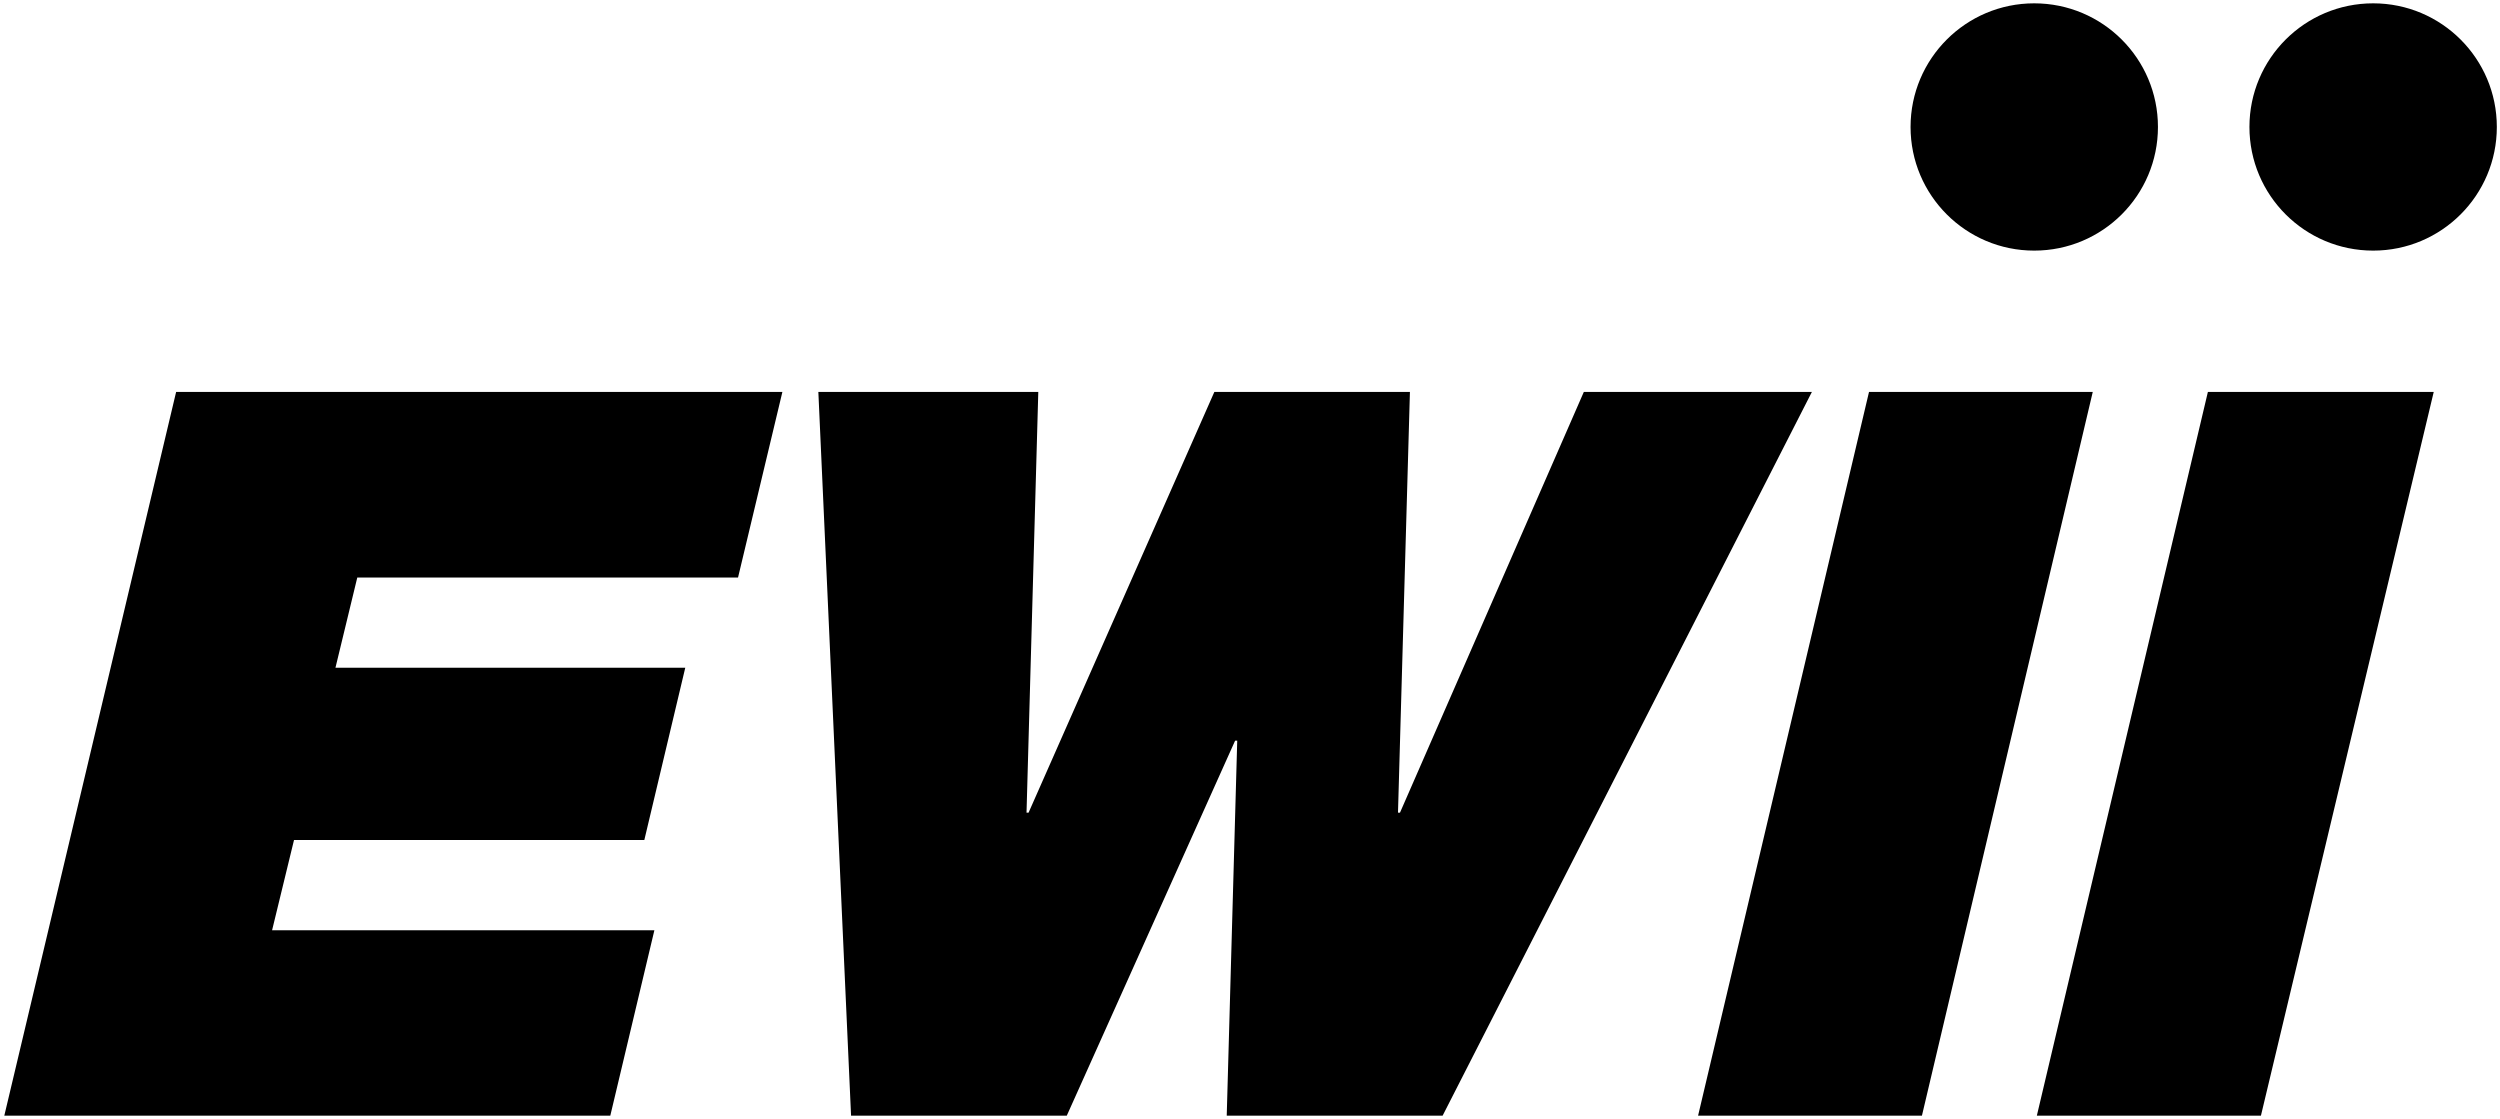
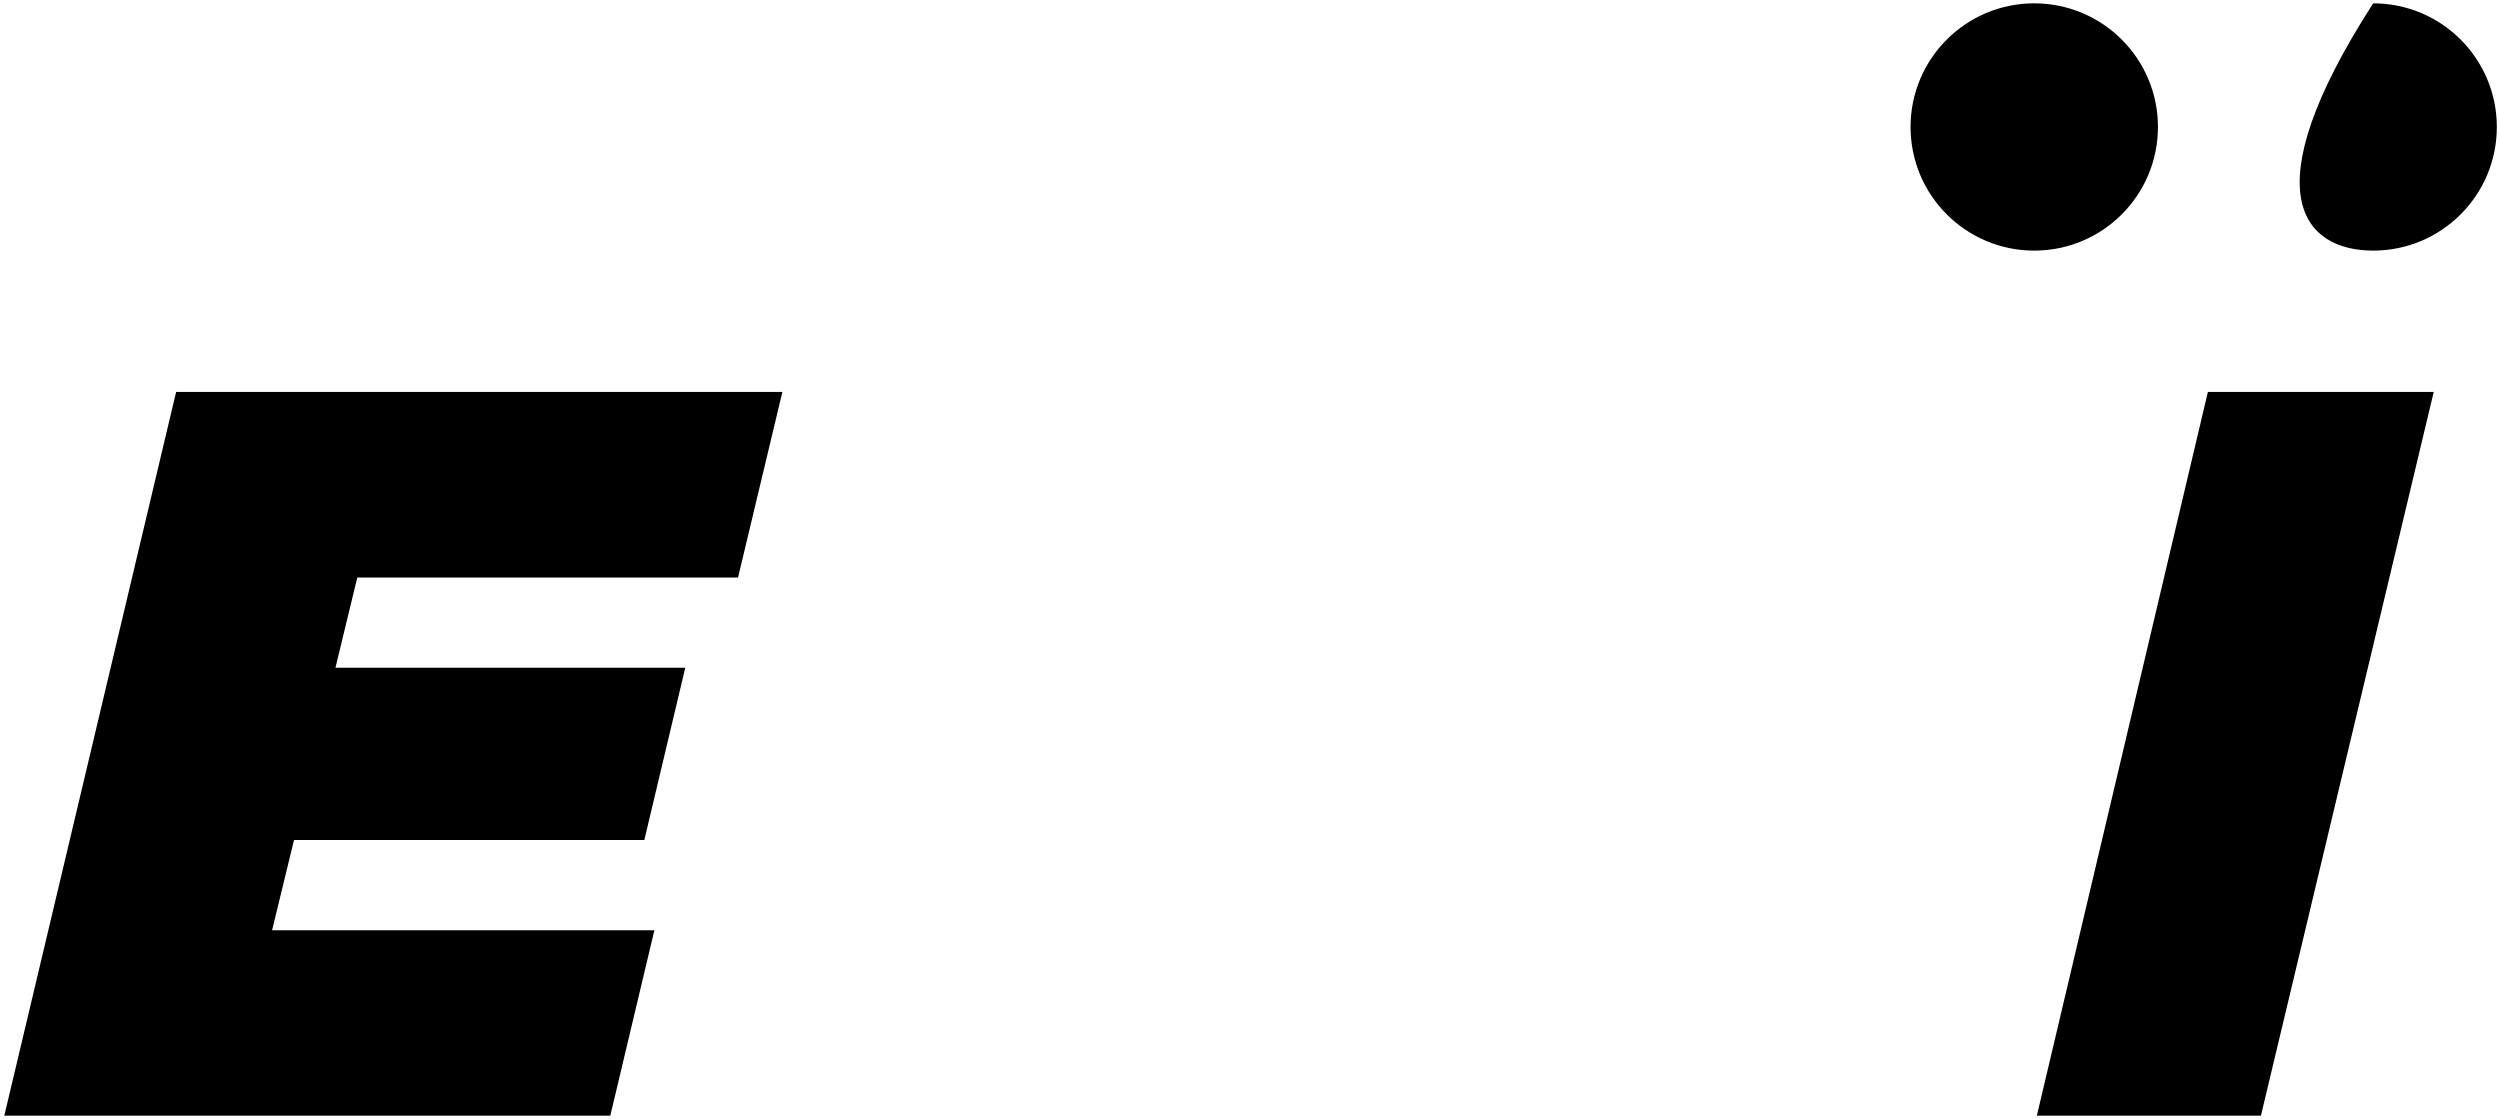
<svg xmlns="http://www.w3.org/2000/svg" width="525" height="235" viewBox="0 0 525 235" fill="none">
-   <path d="M332.605 82.306L293.996 170.662H293.578L296.084 82.306H255.015L215.999 170.662H215.569L218.041 82.306H171.854L178.723 234.285H224.026L259.376 155.534H259.818L257.613 234.285H302.952L380.497 82.306H332.605Z" fill="black" />
  <path d="M0.905 234.285H128.163L137.421 195.351H57.138L61.745 176.394H135.31L143.907 140.22H70.446L75.028 121.287H154.986L164.302 82.306H36.987L0.905 234.285Z" fill="black" />
  <path d="M463.657 82.306L427.738 234.285H474.795L511.083 82.306H463.657Z" fill="black" />
-   <path d="M392.493 82.306L356.598 234.285H403.607L439.479 82.306H392.493Z" fill="black" />
  <path d="M427.182 0.7C412.843 0.7 401.217 12.325 401.217 26.665C401.217 41.005 412.842 52.629 427.182 52.629C441.545 52.629 453.169 41.004 453.169 26.665C453.169 12.324 441.545 0.7 427.182 0.7Z" fill="black" />
-   <path d="M498.369 0.7C484.006 0.7 472.382 12.325 472.382 26.665C472.382 41.005 484.006 52.629 498.369 52.629C512.709 52.629 524.334 41.004 524.334 26.665C524.334 12.324 512.709 0.7 498.369 0.7Z" fill="black" />
+   <path d="M498.369 0.7C472.382 41.005 484.006 52.629 498.369 52.629C512.709 52.629 524.334 41.004 524.334 26.665C524.334 12.324 512.709 0.7 498.369 0.7Z" fill="black" />
</svg>